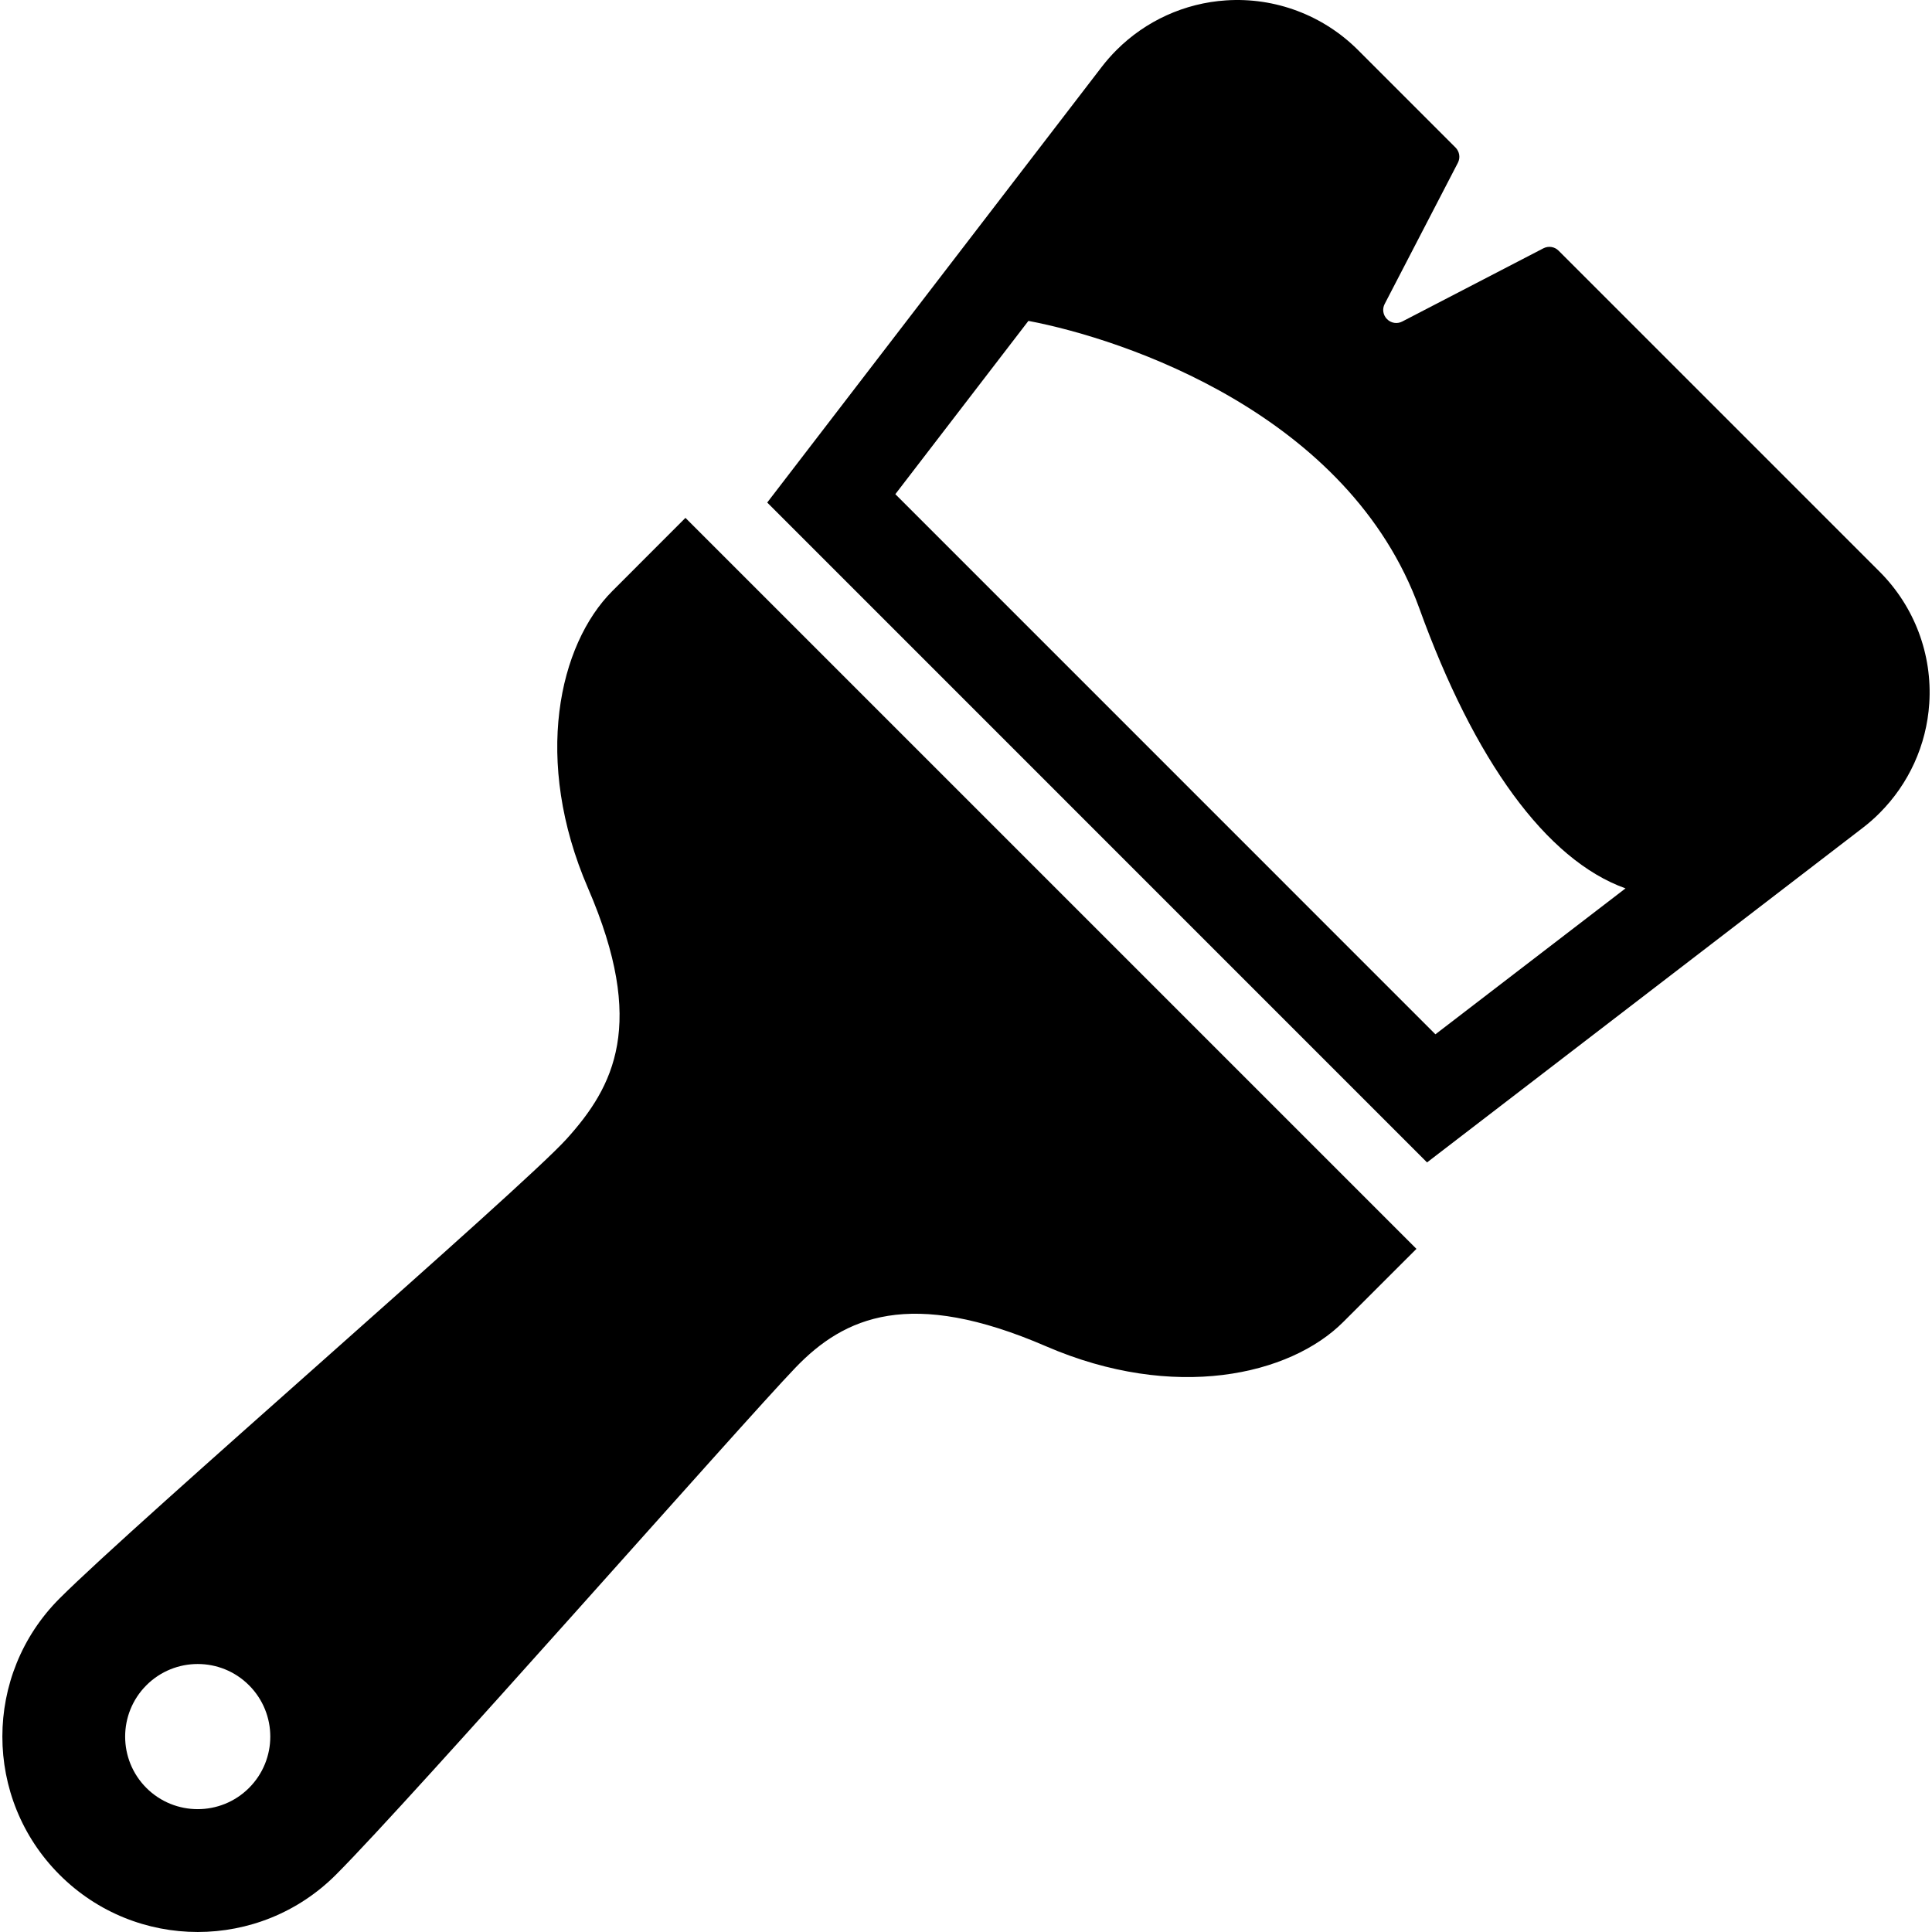
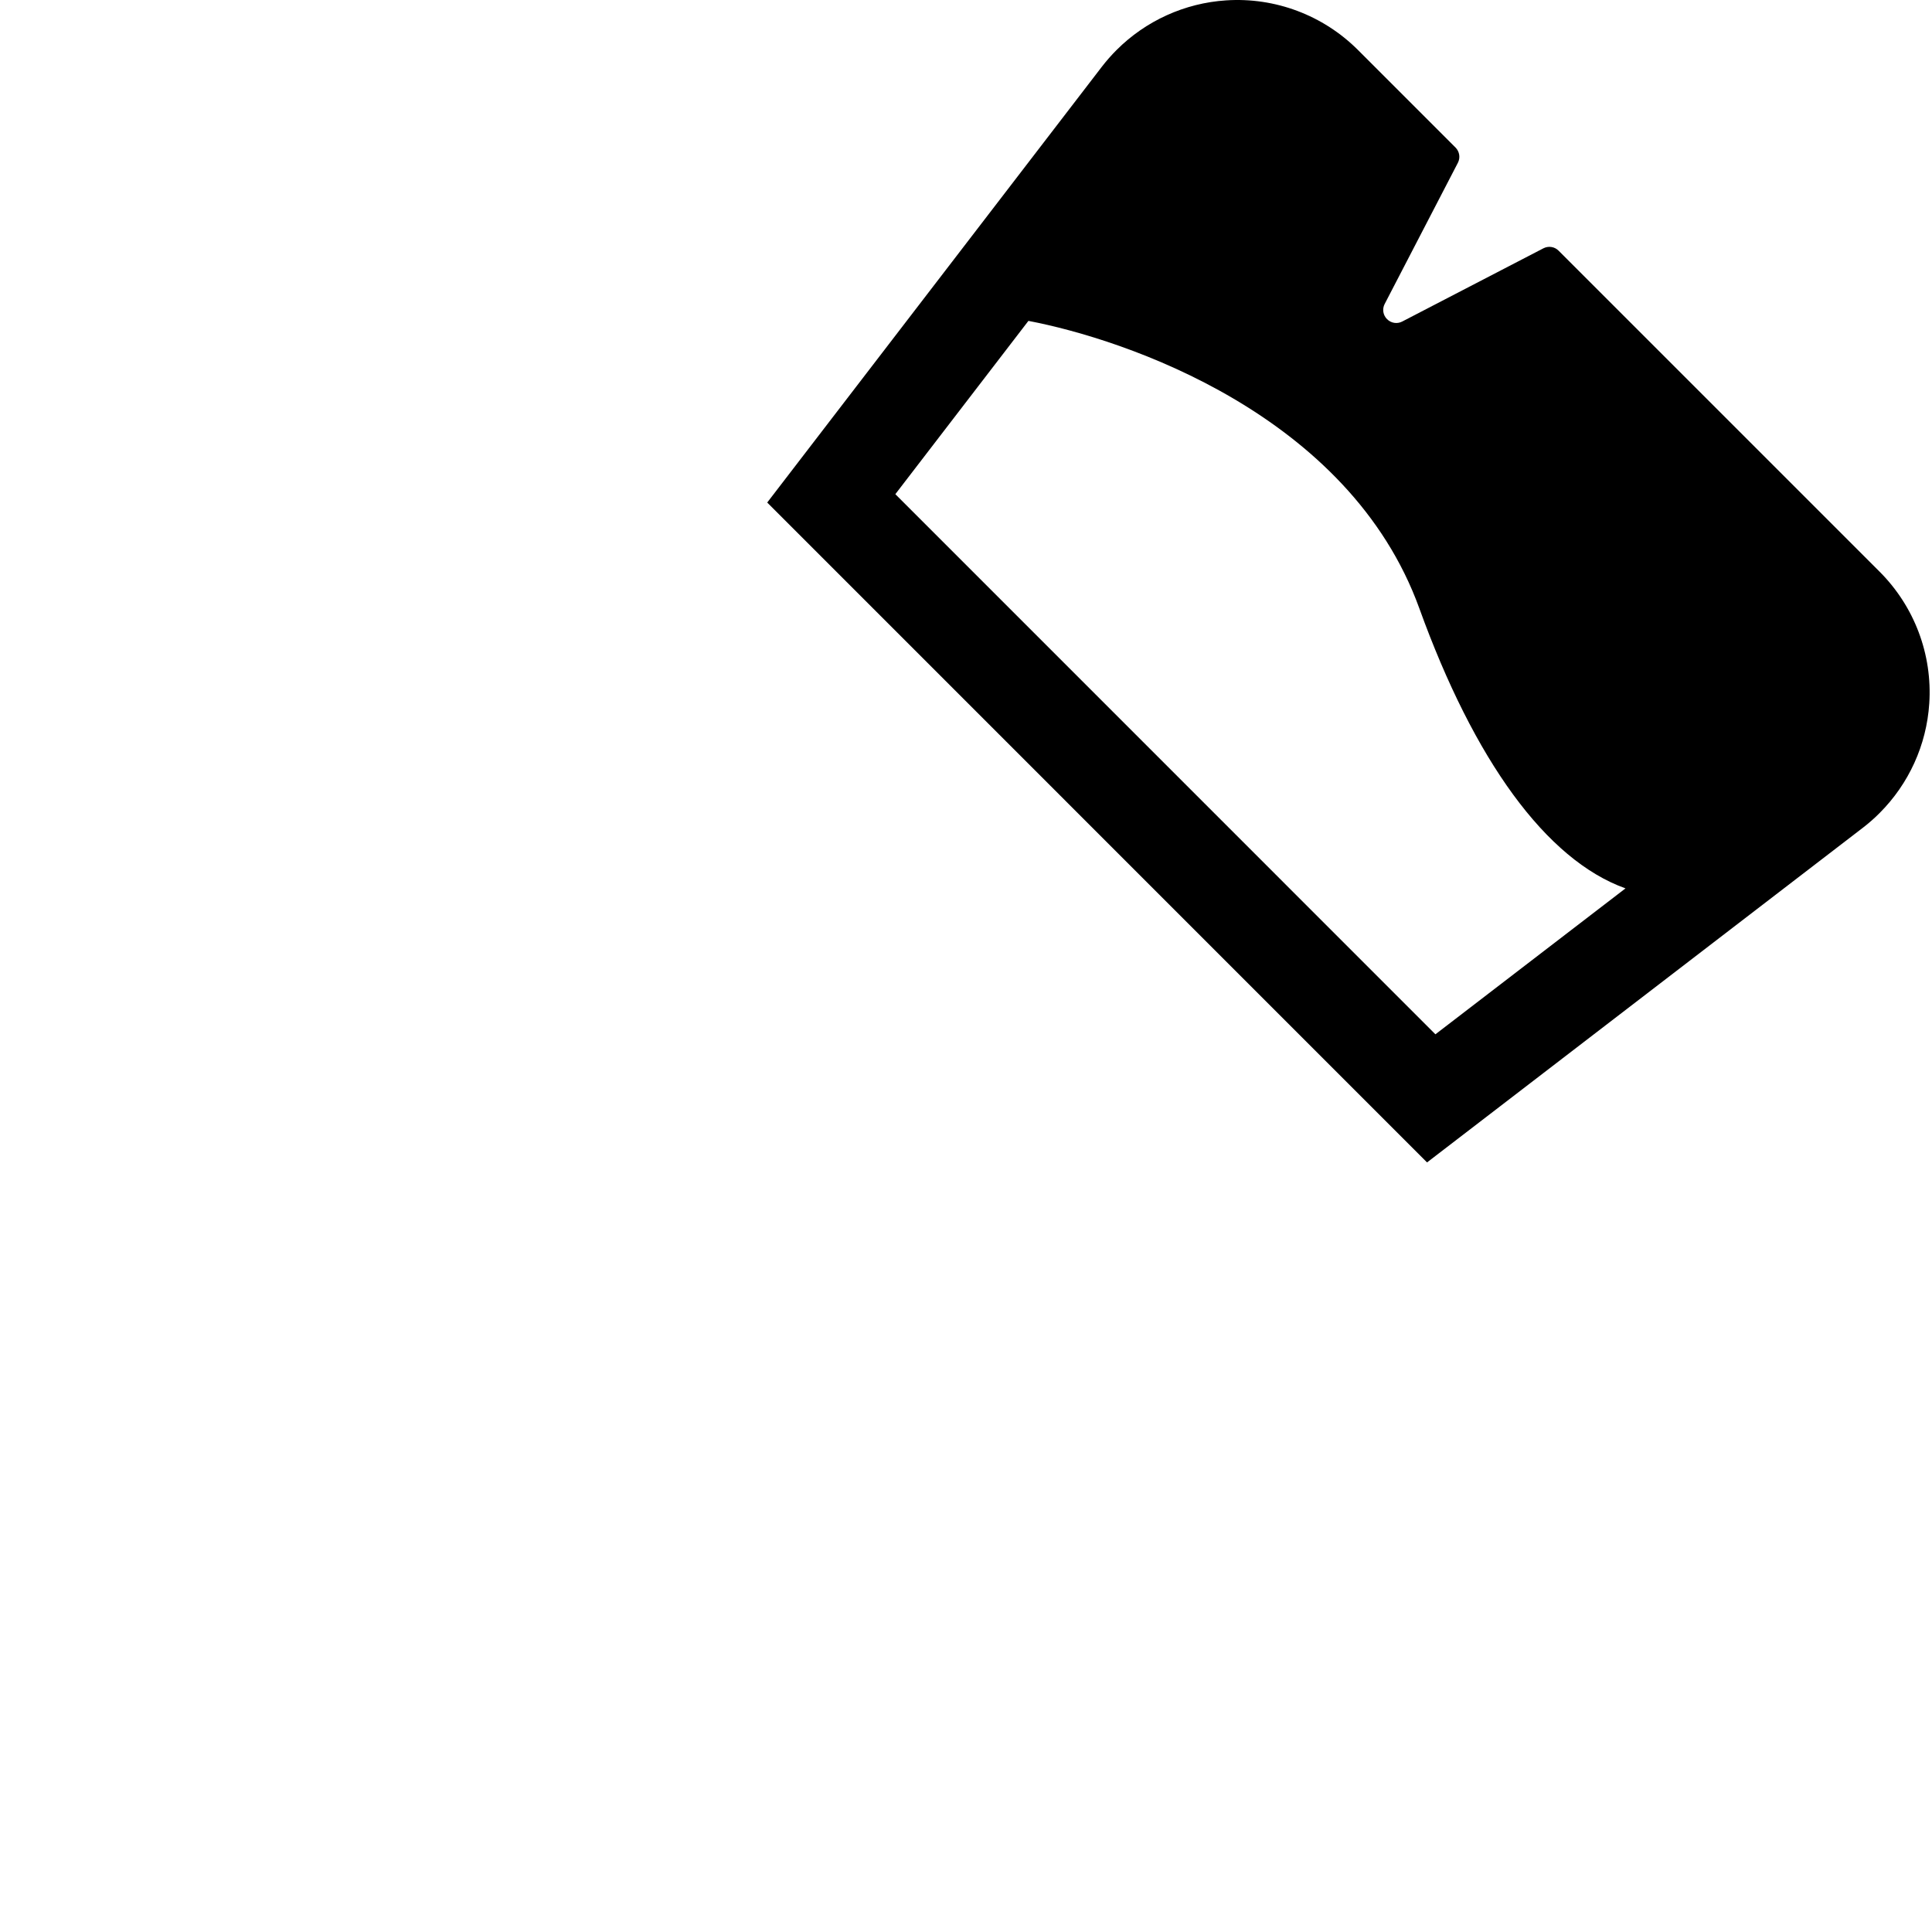
<svg xmlns="http://www.w3.org/2000/svg" version="1.1" id="_x32_" width="800px" height="800px" viewBox="0 0 512 512" xml:space="preserve">
  <style type="text/css">

	.st0{fill:#000000;}

</style>
  <g>
-     <path class="st0" d="M162.291,156.616c-14.203,14.203-21.125,44.859-6.453,78.781c15.563,36,6.875,52.516-5.672,66.422   C138.181,315.084,36.009,403.381,15.791,423.601c-20.219,20.219-20.219,53.016,0,73.234s53,20.219,73.219,0   s107.719-119.75,121.781-134.375c12.984-13.531,30.422-21.25,66.438-5.672c33.906,14.656,64.578,7.75,78.766-6.469l19.375-19.359   L181.65,137.241L162.291,156.616z M65.994,473.819c-7.5,7.5-19.688,7.5-27.203,0c-7.5-7.516-7.5-19.688,0-27.203   c7.516-7.516,19.703-7.516,27.203,0C73.509,454.132,73.509,466.304,65.994,473.819z" />
    <path class="st0" d="M498.119,151.506l-85.063-85.063c-1.063-1.078-2.688-1.328-4.031-0.641l-37.422,19.406   c-1.328,0.703-2.953,0.438-4.016-0.625c-1.078-1.063-1.328-2.688-0.641-4.016l19.406-37.422c0.703-1.344,0.438-2.969-0.625-4.047   l-25.859-25.859c-9.219-9.203-21.938-14-34.938-13.141c-11.016,0.719-21.313,5.438-29.016,13.141   c-1.391,1.391-2.688,2.859-3.906,4.438l0,0l-88.688,115.5l174.859,174.875l115.516-88.703c1.563-1.203,3.047-2.5,4.422-3.891   c7.719-7.719,12.438-18,13.156-29.031C512.135,173.444,507.338,160.725,498.119,151.506z M380.4,274.1L237.275,130.959   l35.266-45.922c25.531,4.859,85,24.75,103.609,76.219c14.5,40.109,33.531,66.625,54.625,74.172L380.4,274.1z" />
  </g>
</svg>